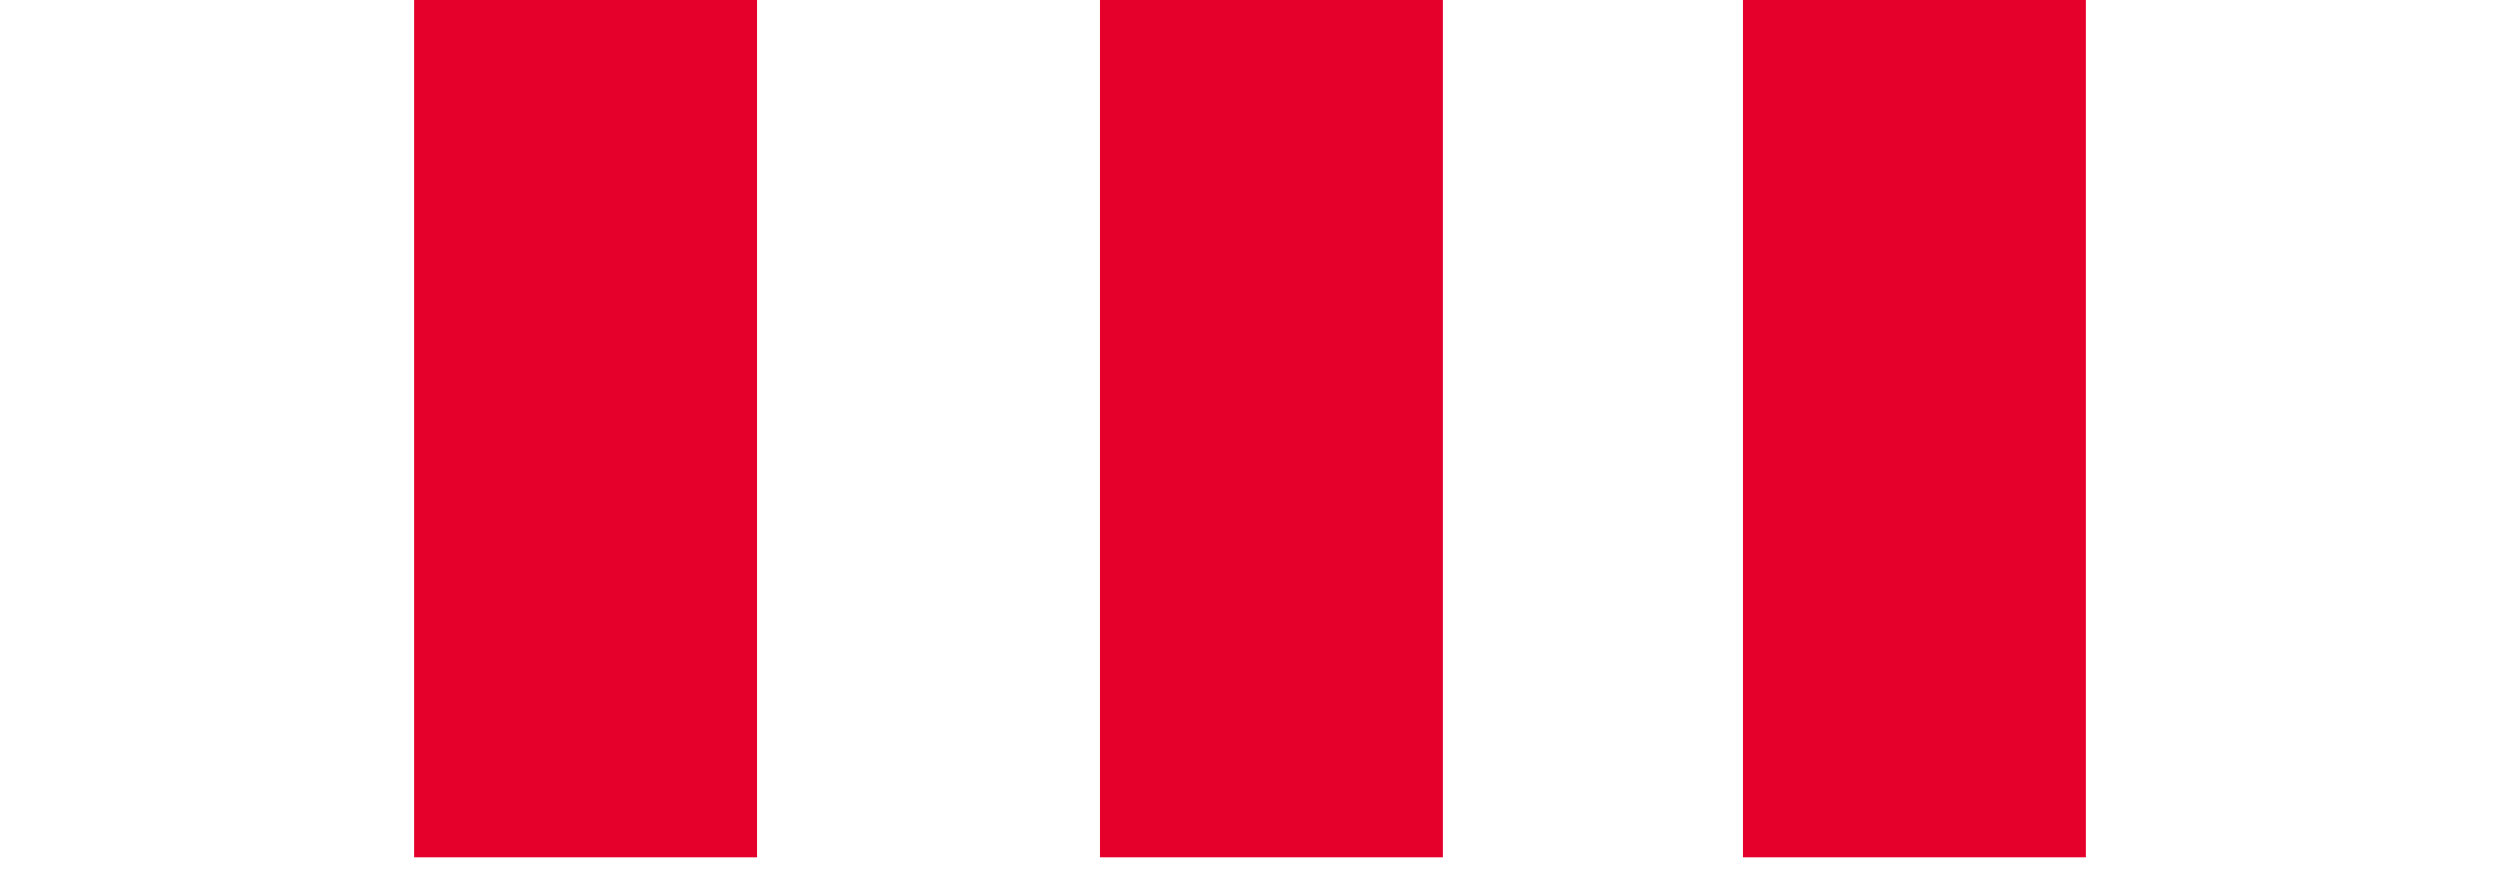
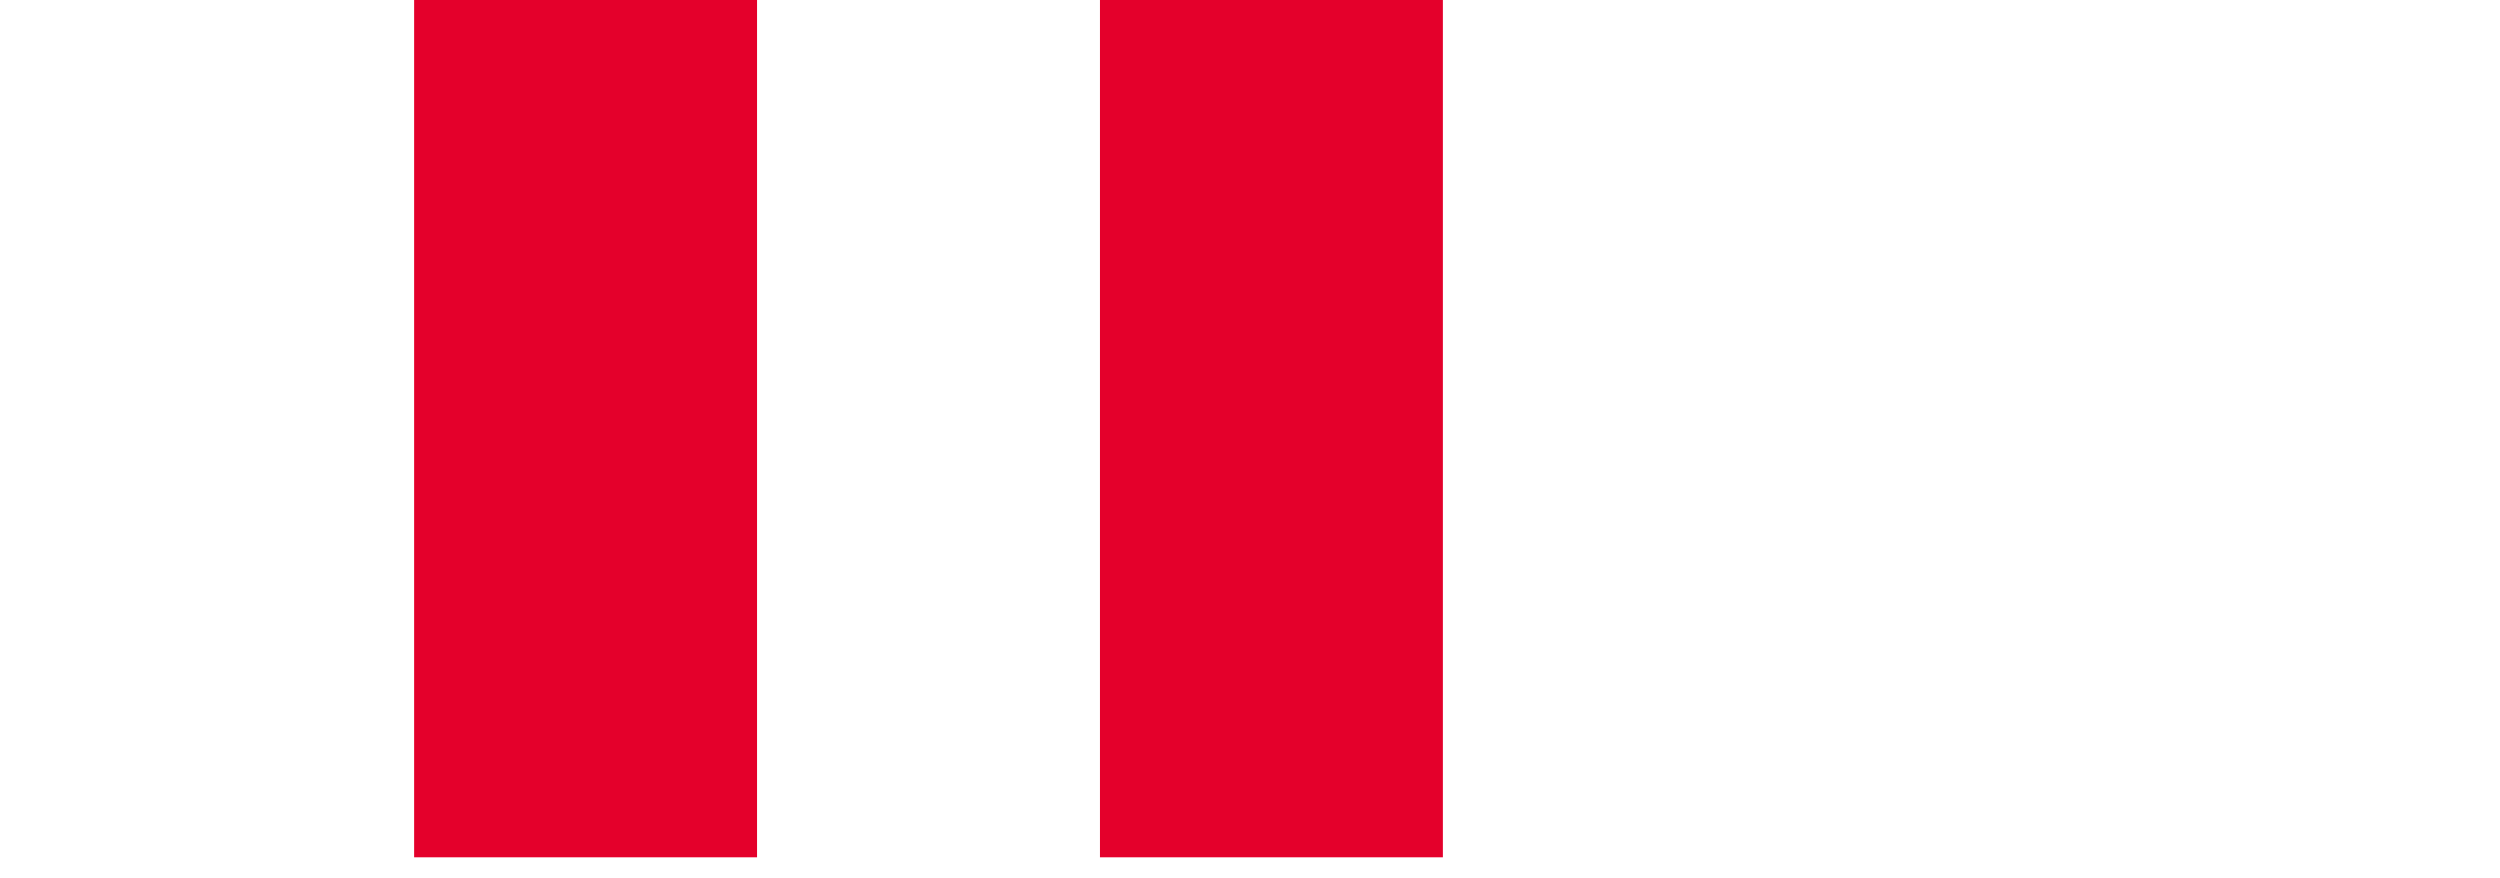
<svg xmlns="http://www.w3.org/2000/svg" width="94" height="33" viewBox="0 0 80 42" fill="none">
  <rect width="16.41" height="41.026" fill="#E4002B" />
  <rect x="32.82" width="16.41" height="41.026" fill="#E4002B" />
-   <rect x="63.59" width="16.41" height="41.026" fill="#E4002B" />
</svg>